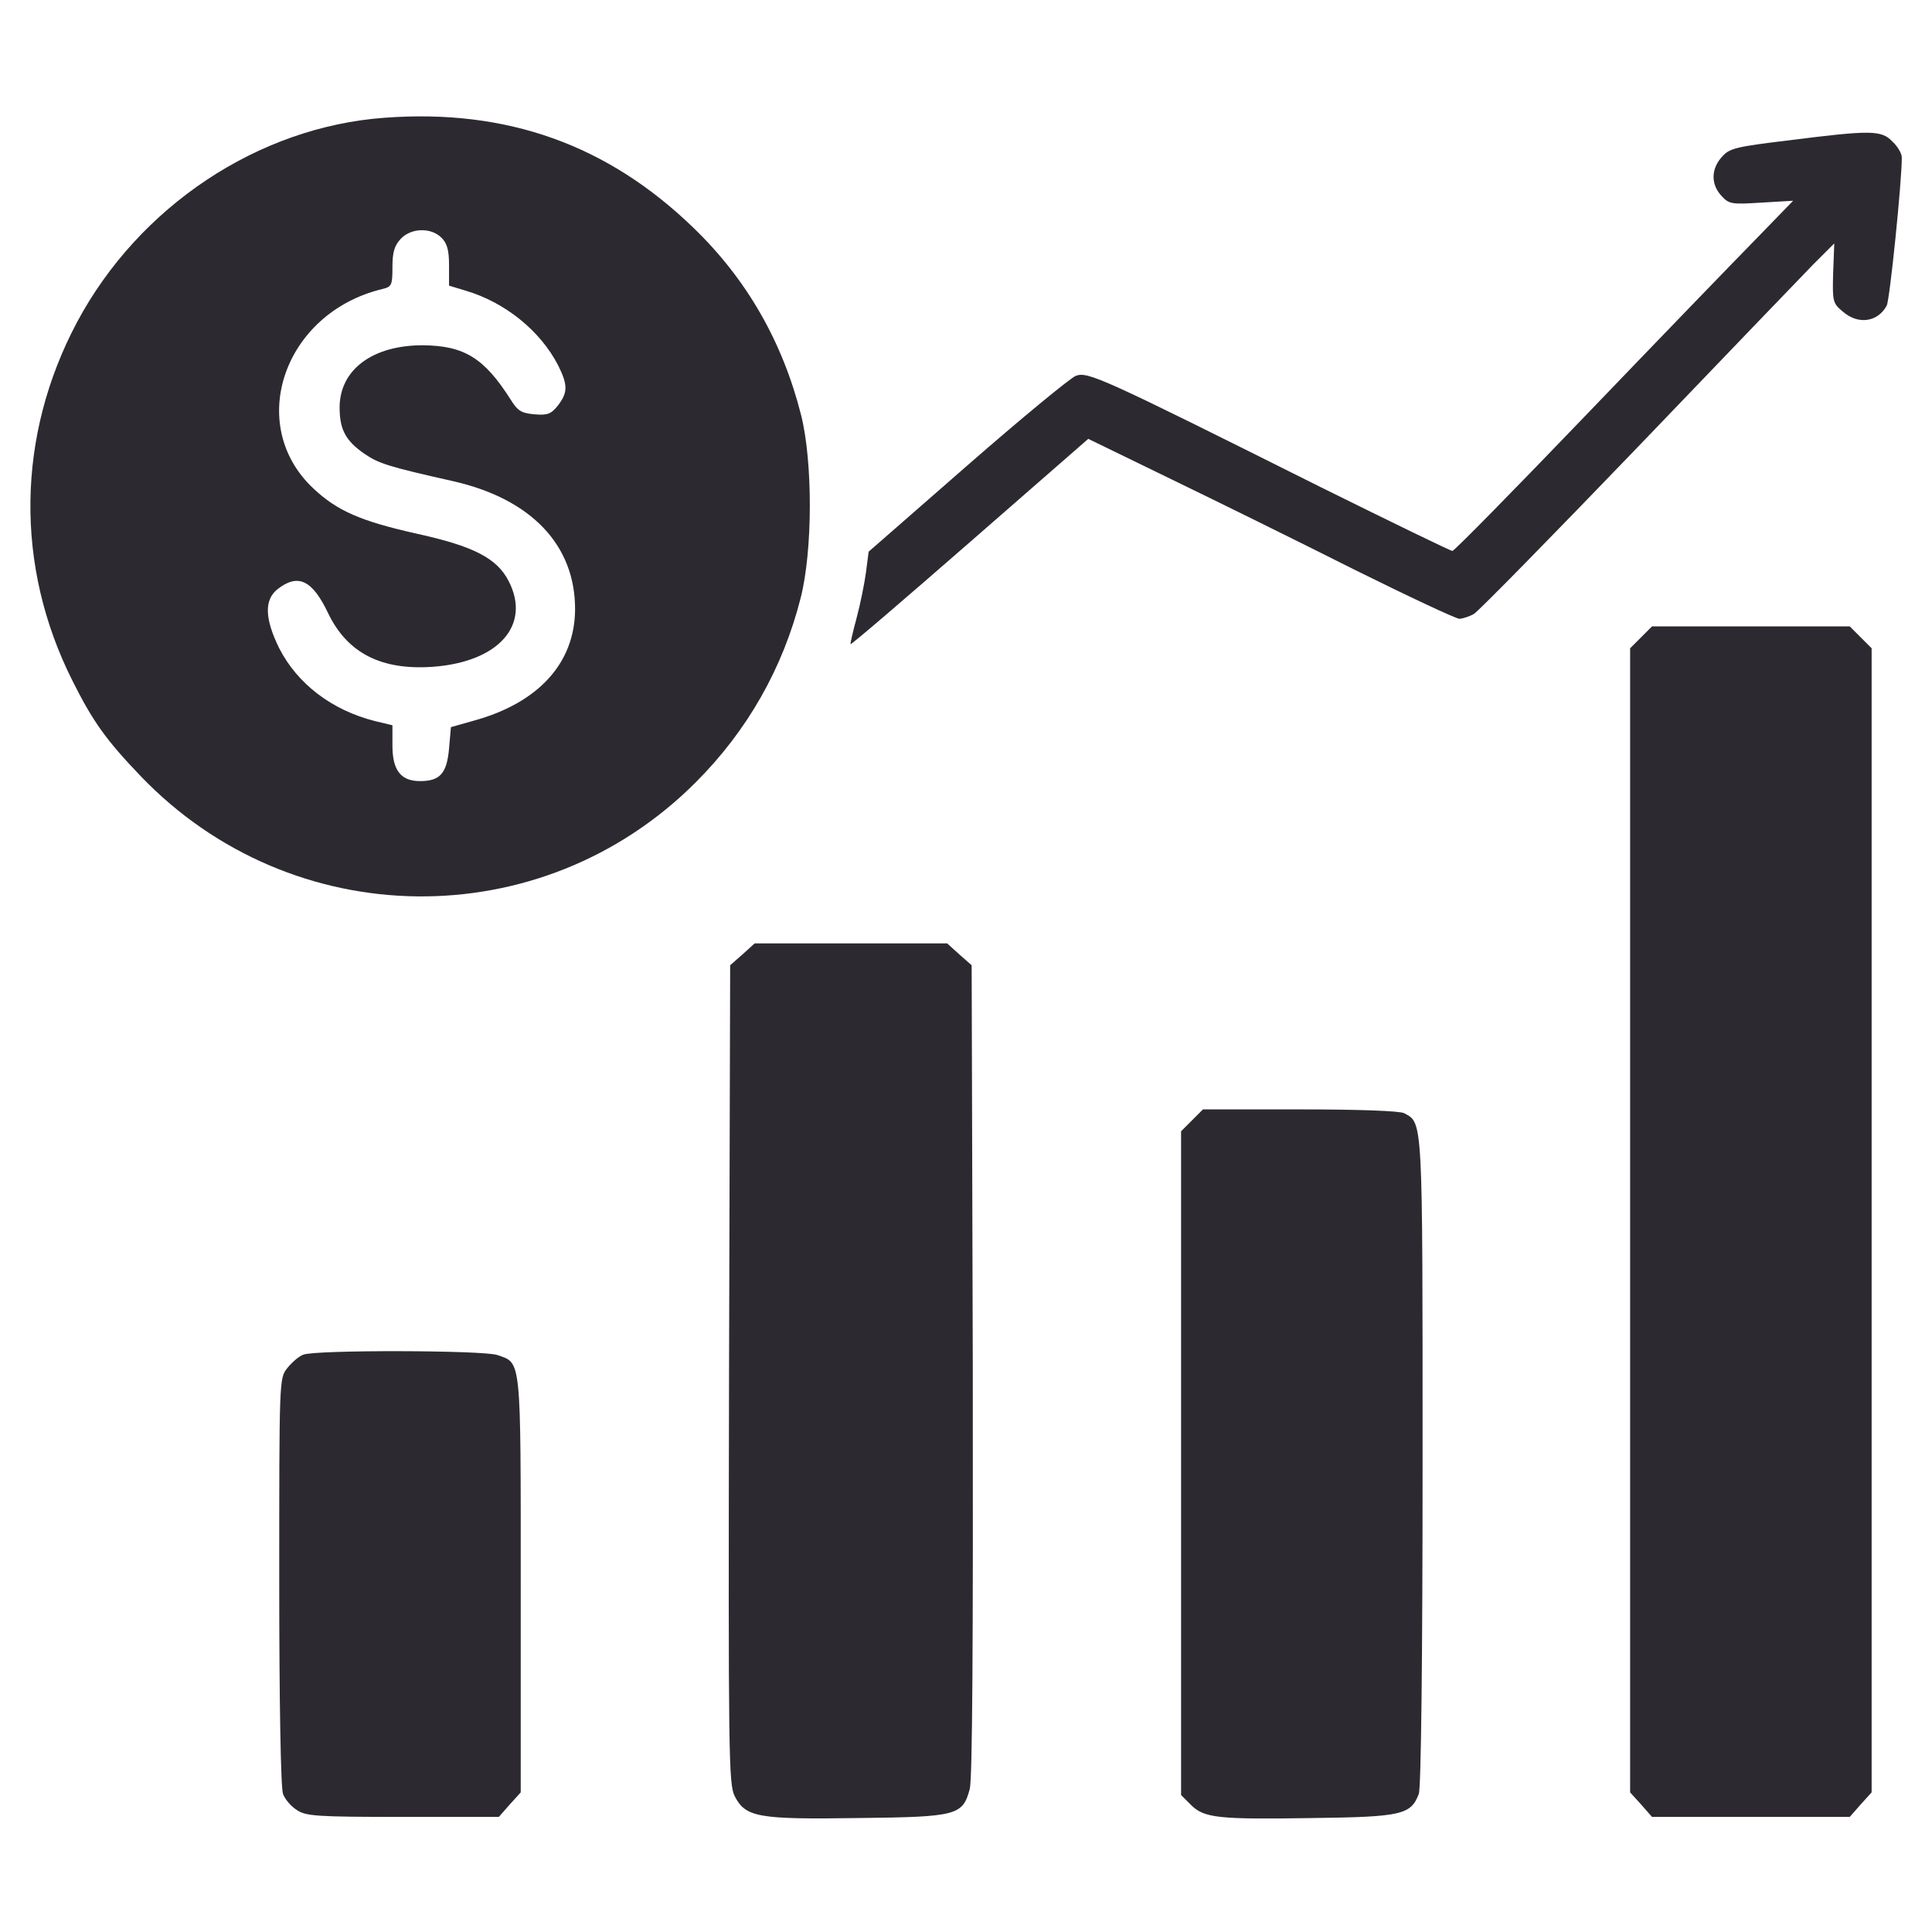
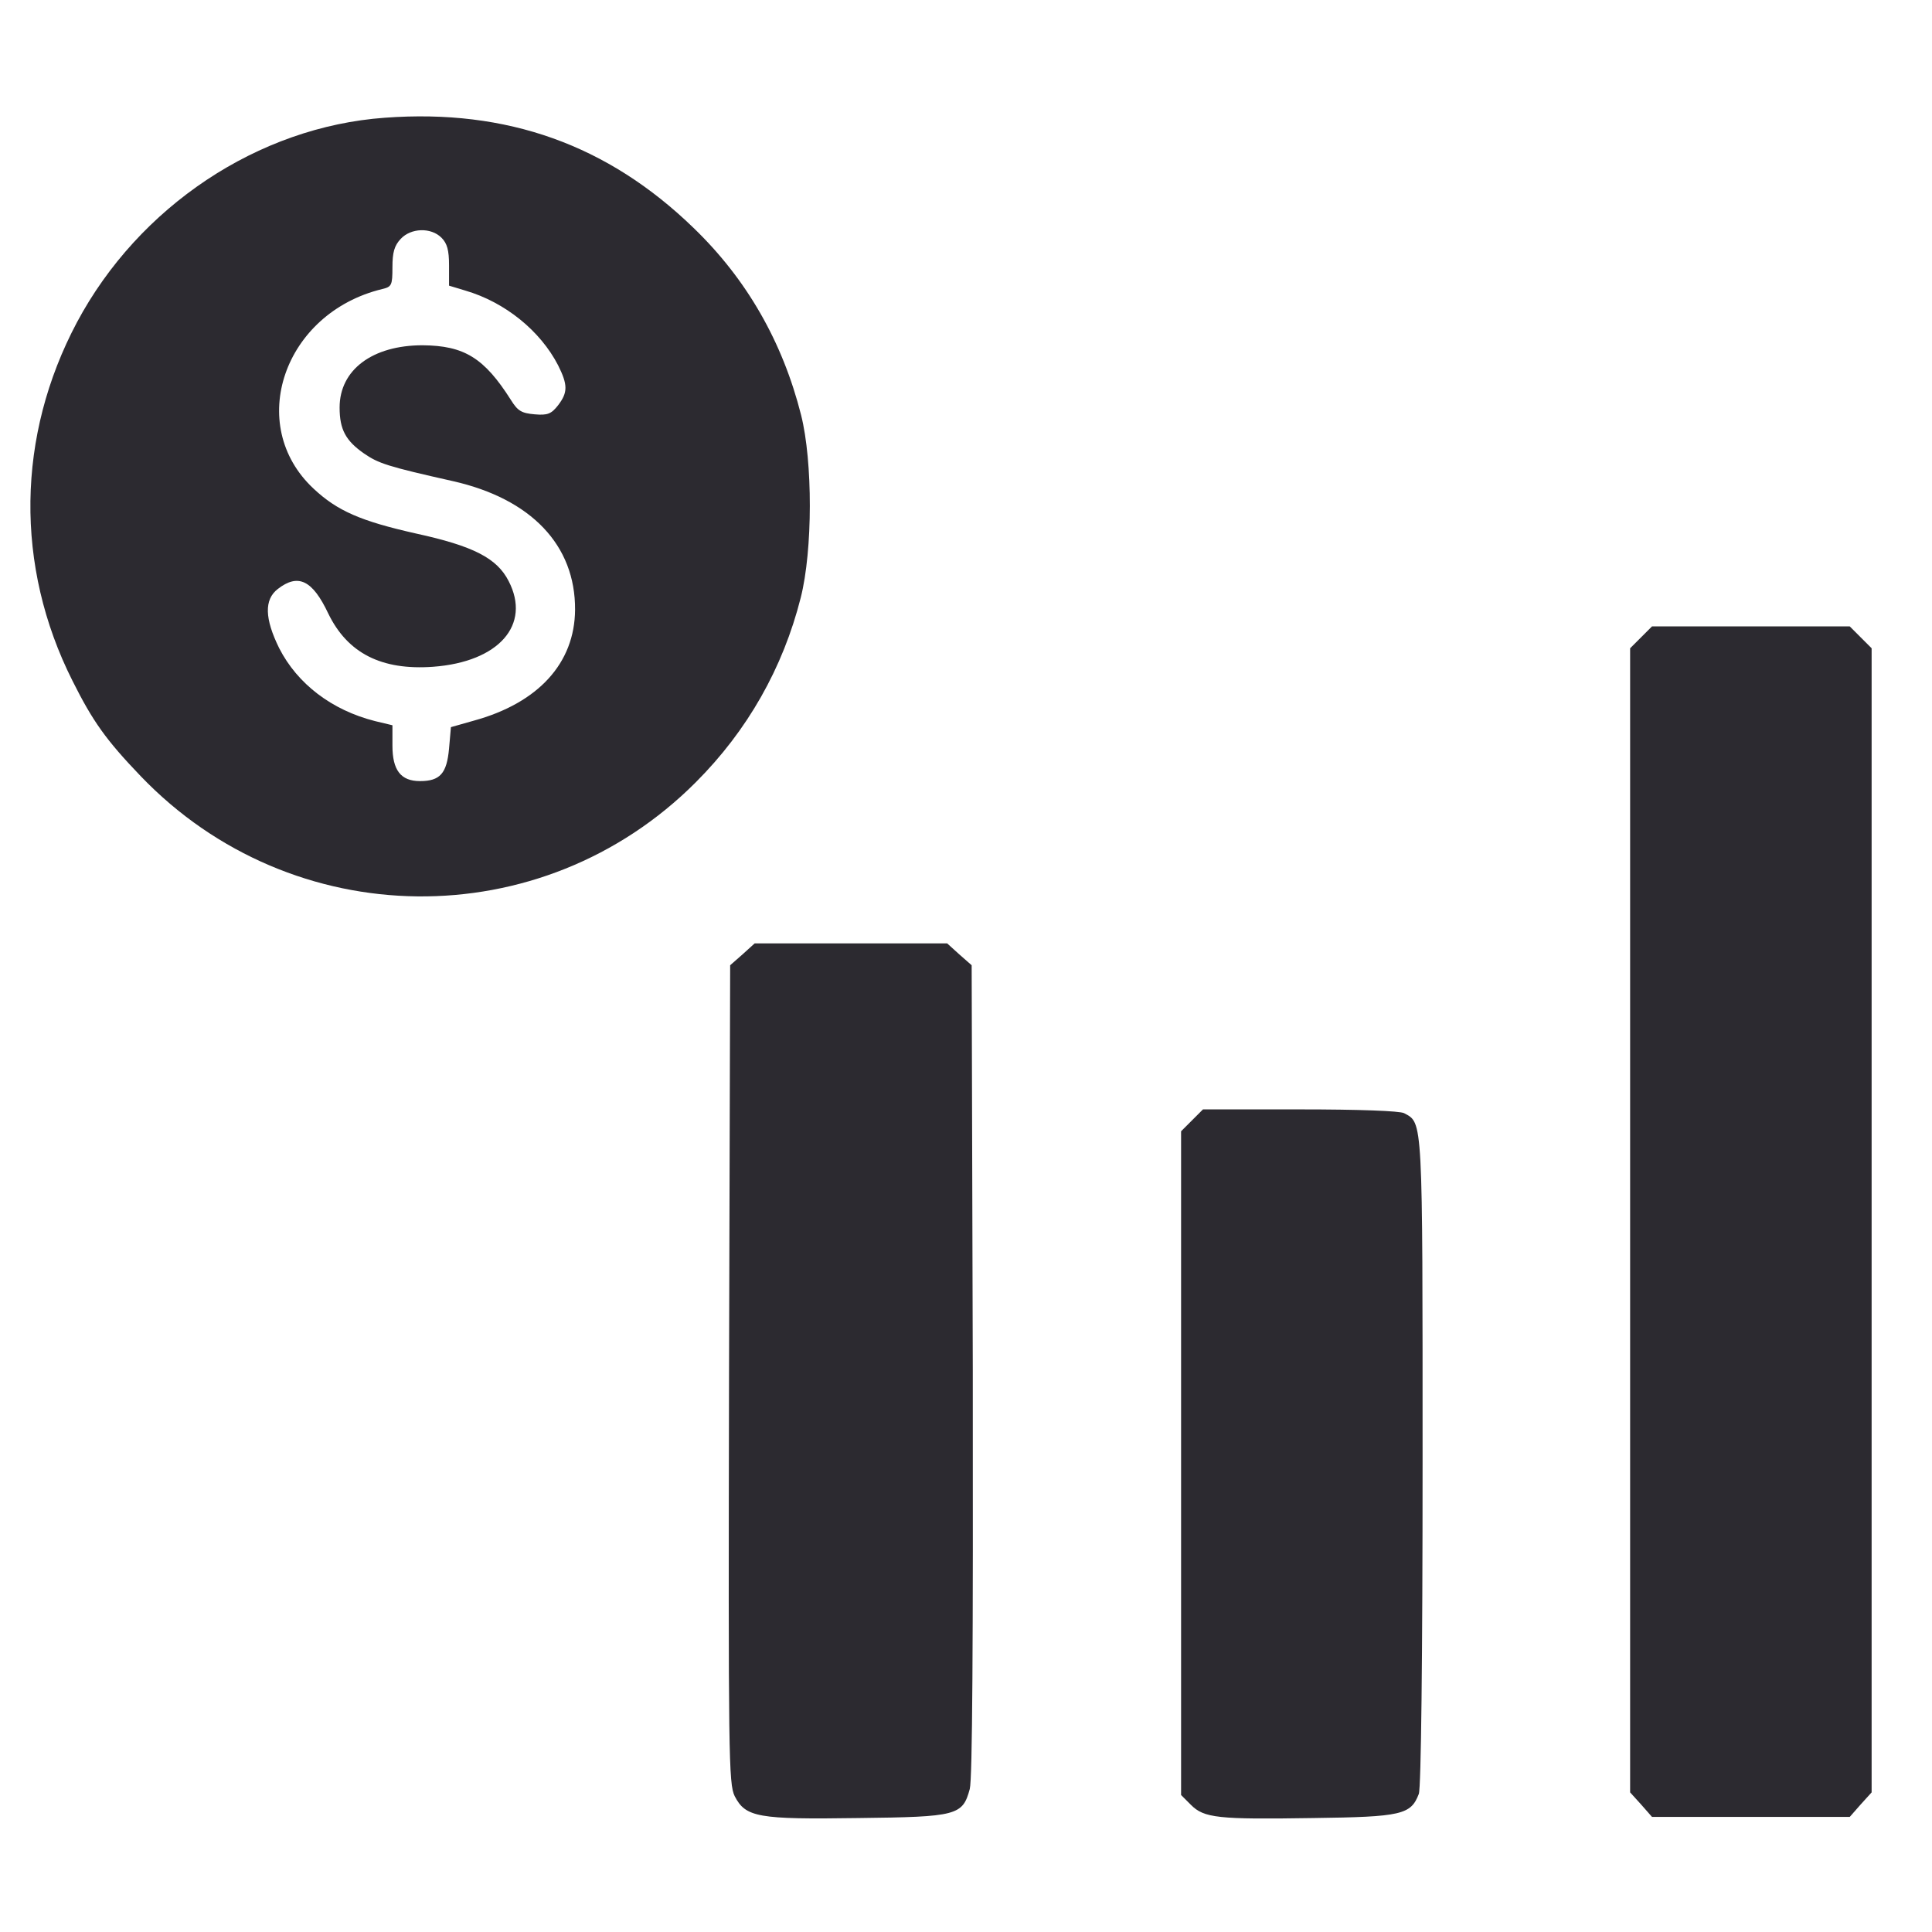
<svg xmlns="http://www.w3.org/2000/svg" version="1.0" width="512pt" height="512pt" viewBox="0 0 512 512" preserveAspectRatio="xMidYMid meet">
  <g transform="translate(0,512) scale(0.1,-0.1)" fill="#2c2a30" stroke="none">
    <path d="M1020 4808 c-336 -24 -652 -235 -816 -542 -160 -301 -165 -646 -12 -950 54 -108 89 -157 181 -253 401 -418 1062 -426 1471 -16 137 137 231 303 278 489 32 126 32 361 1 484 -49 194 -144 360 -285 496 -227 220 -494 316 -818 292z m150 -318 c15 -15 20 -33 20 -73 l0 -54 43 -13 c106 -31 199 -107 246 -198 26 -52 26 -72 0 -106 -18 -23 -28 -27 -62 -24 -35 3 -45 9 -63 38 -71 112 -124 144 -234 145 -133 0 -220 -65 -220 -165 0 -58 16 -88 65 -122 38 -26 61 -34 235 -73 208 -47 325 -170 324 -341 -1 -141 -97 -247 -269 -294 l-60 -17 -5 -57 c-6 -66 -24 -86 -77 -86 -51 0 -73 29 -73 94 l0 54 -46 11 c-115 29 -206 99 -254 193 -39 79 -40 129 -4 157 54 42 92 24 134 -65 51 -105 141 -151 278 -141 174 13 260 111 200 227 -31 61 -94 93 -245 126 -147 33 -209 60 -272 119 -181 169 -79 466 182 529 25 6 27 10 27 58 0 39 5 57 22 75 27 29 80 31 108 3z" fill="#2c2a30" />
-     <path d="M4740 4748 c-141 -17 -157 -21 -177 -44 -29 -32 -29 -73 -1 -103 20 -22 27 -23 105 -18 l85 5 -99 -102 c-54 -55 -256 -264 -447 -463 -192 -200 -352 -363 -357 -363 -5 0 -161 76 -347 168 -582 291 -619 308 -651 296 -15 -6 -145 -113 -288 -238 l-261 -228 -7 -54 c-4 -30 -15 -85 -25 -122 -10 -37 -17 -68 -16 -69 2 -2 144 120 316 270 l314 274 220 -107 c122 -59 339 -166 484 -239 145 -72 271 -131 280 -131 9 1 26 6 38 13 12 7 207 206 434 442 227 237 437 455 466 485 l55 55 -3 -79 c-2 -75 -1 -80 26 -102 40 -35 92 -28 116 16 8 15 40 327 40 393 0 10 -11 29 -25 42 -29 30 -55 31 -275 3z" fill="#2c2a30" />
    <path d="M4349 3431 l-29 -29 0 -1516 0 -1516 29 -32 29 -33 262 0 262 0 29 33 29 32 0 1516 0 1516 -29 29 -29 29 -262 0 -262 0 -29 -29z" fill="#2c2a30" />
    <path d="M1968 2591 l-33 -29 -3 -1084 c-2 -1016 -1 -1085 15 -1118 29 -56 61 -62 328 -58 262 3 276 7 295 77 7 27 9 381 8 1111 l-3 1072 -33 29 -32 29 -255 0 -255 0 -32 -29z" fill="#2c2a30" />
    <path d="M3159 2151 l-29 -29 0 -880 0 -879 26 -26 c35 -35 71 -39 324 -35 235 3 259 9 280 64 6 15 10 361 10 880 0 918 1 897 -49 924 -12 6 -119 10 -276 10 l-257 0 -29 -29z" fill="#2c2a30" />
-     <path d="M804 1530 c-12 -4 -31 -21 -43 -36 -21 -27 -21 -30 -21 -565 0 -317 4 -548 10 -563 5 -14 21 -33 37 -43 24 -16 53 -18 281 -18 l254 0 29 33 29 32 0 551 c0 606 2 586 -62 608 -37 13 -483 14 -514 1z" fill="#2c2a30" />
  </g>
</svg>